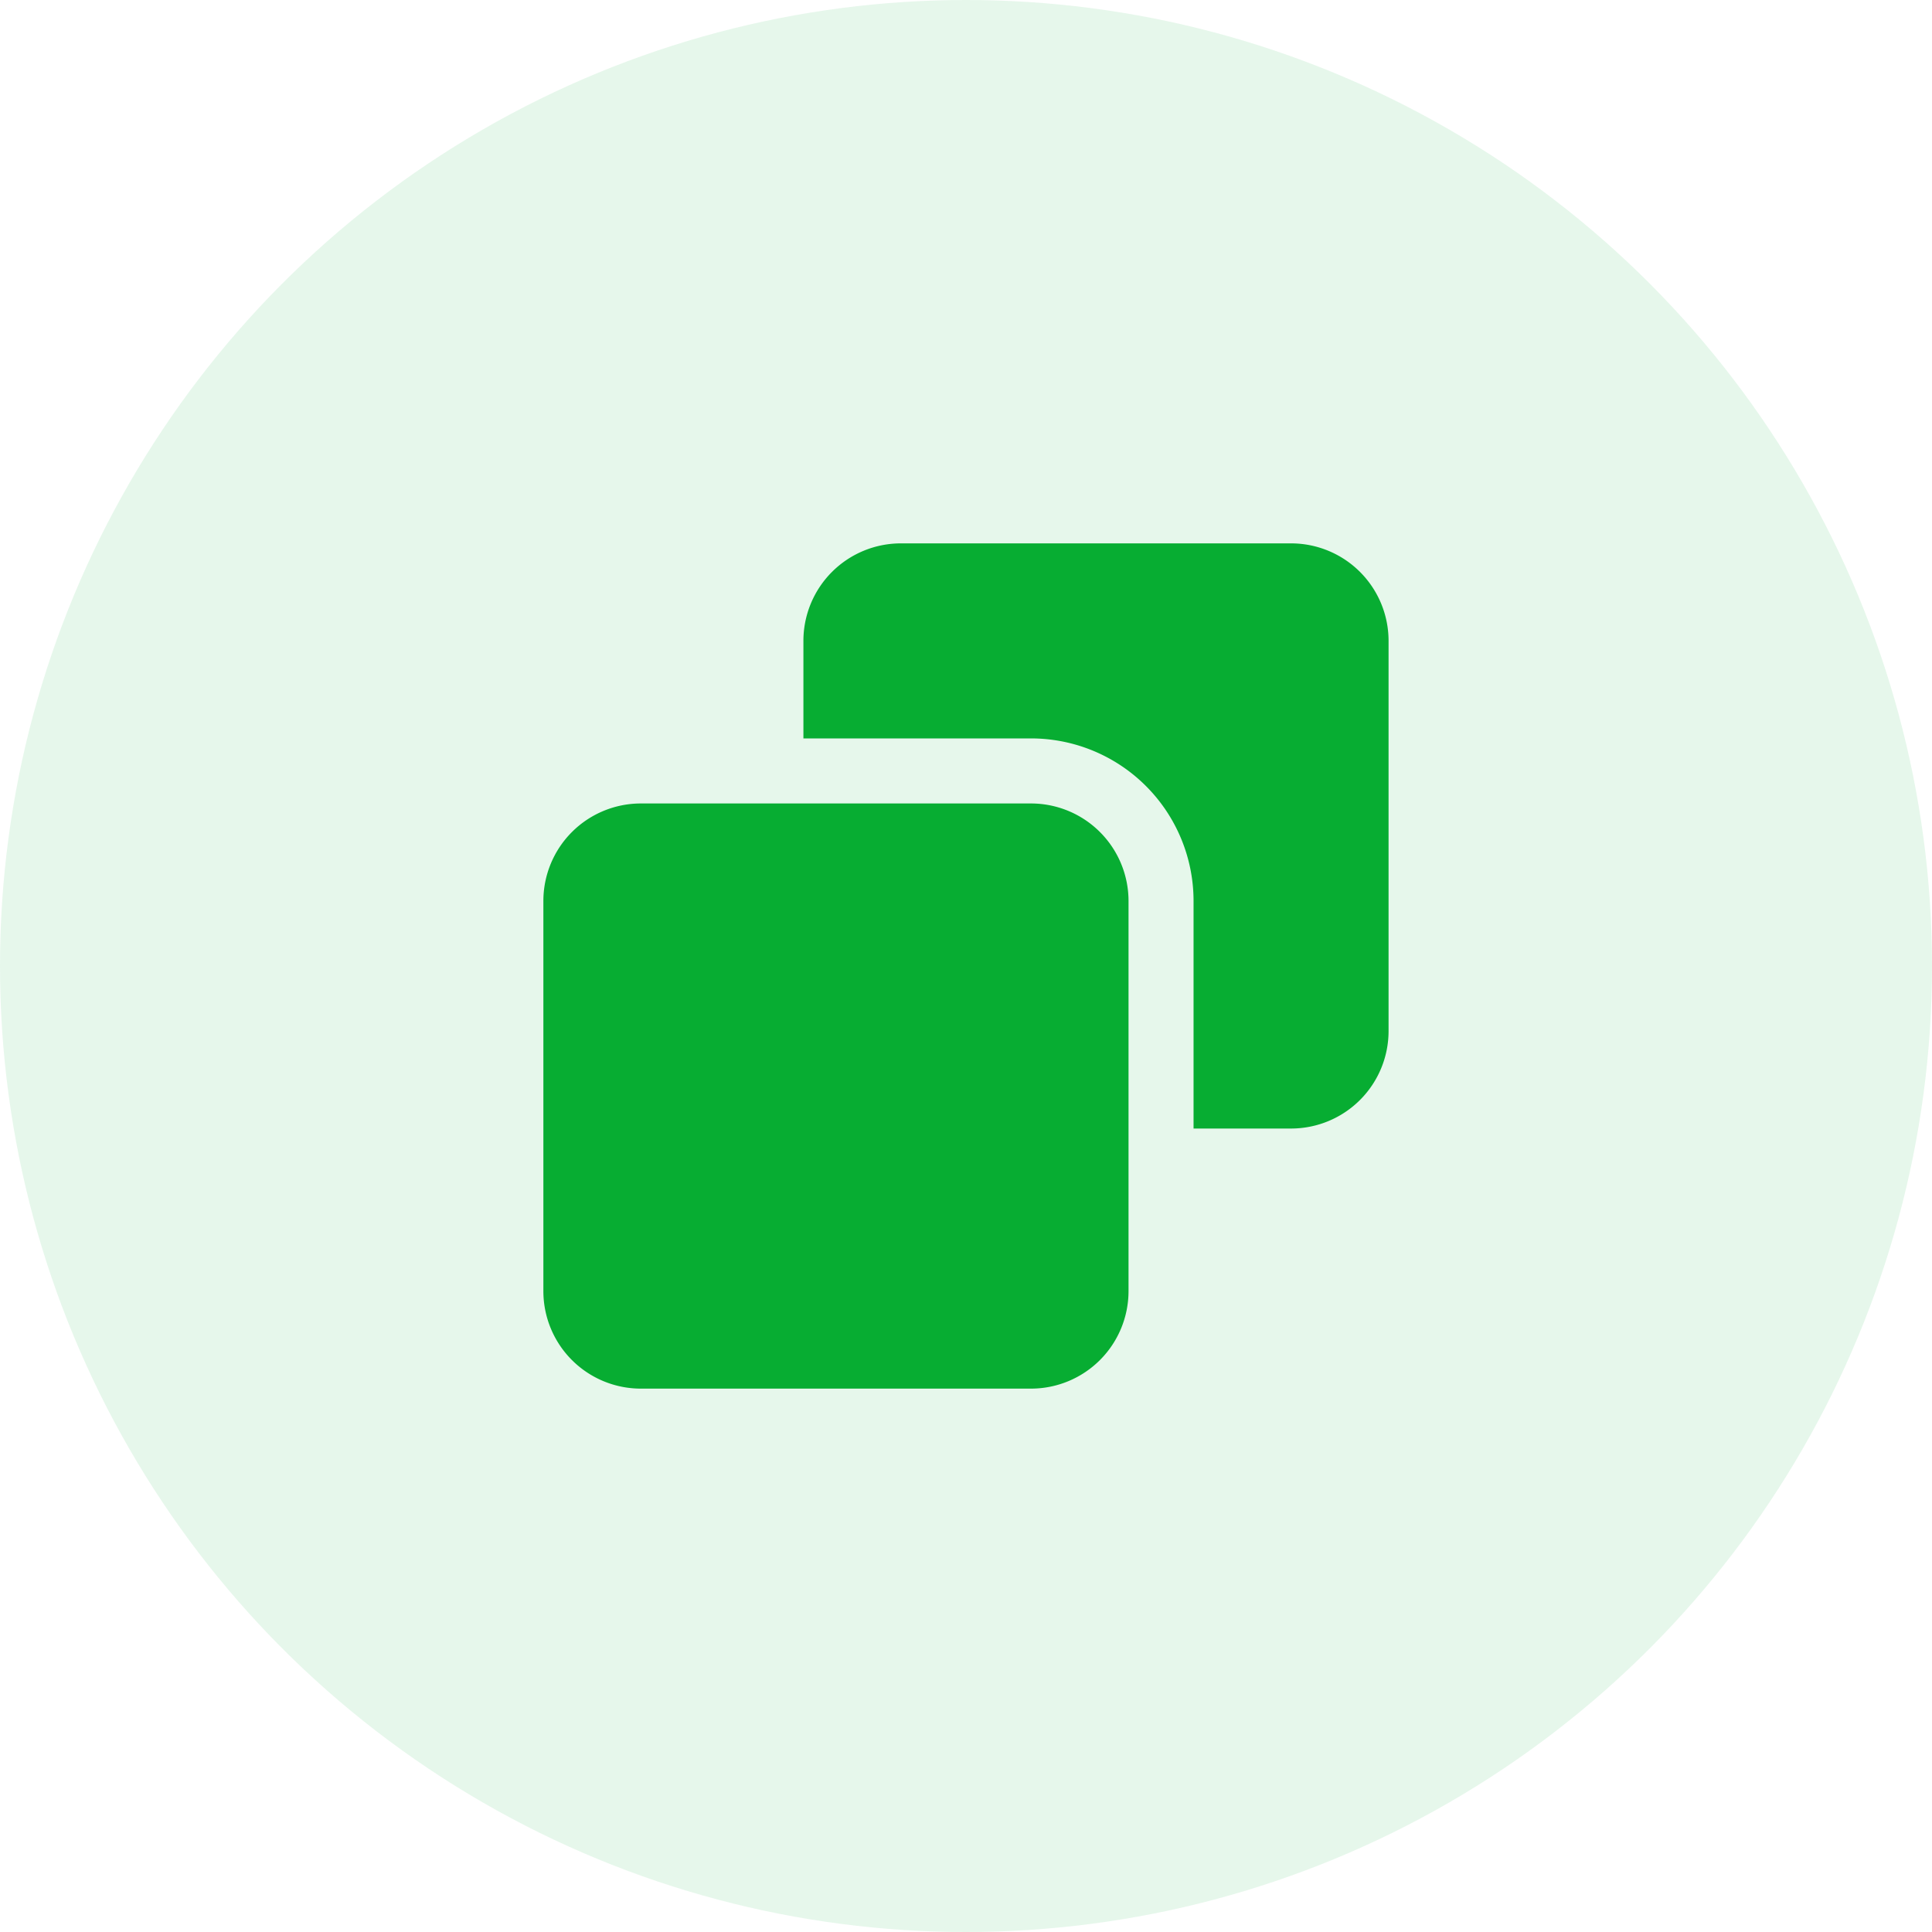
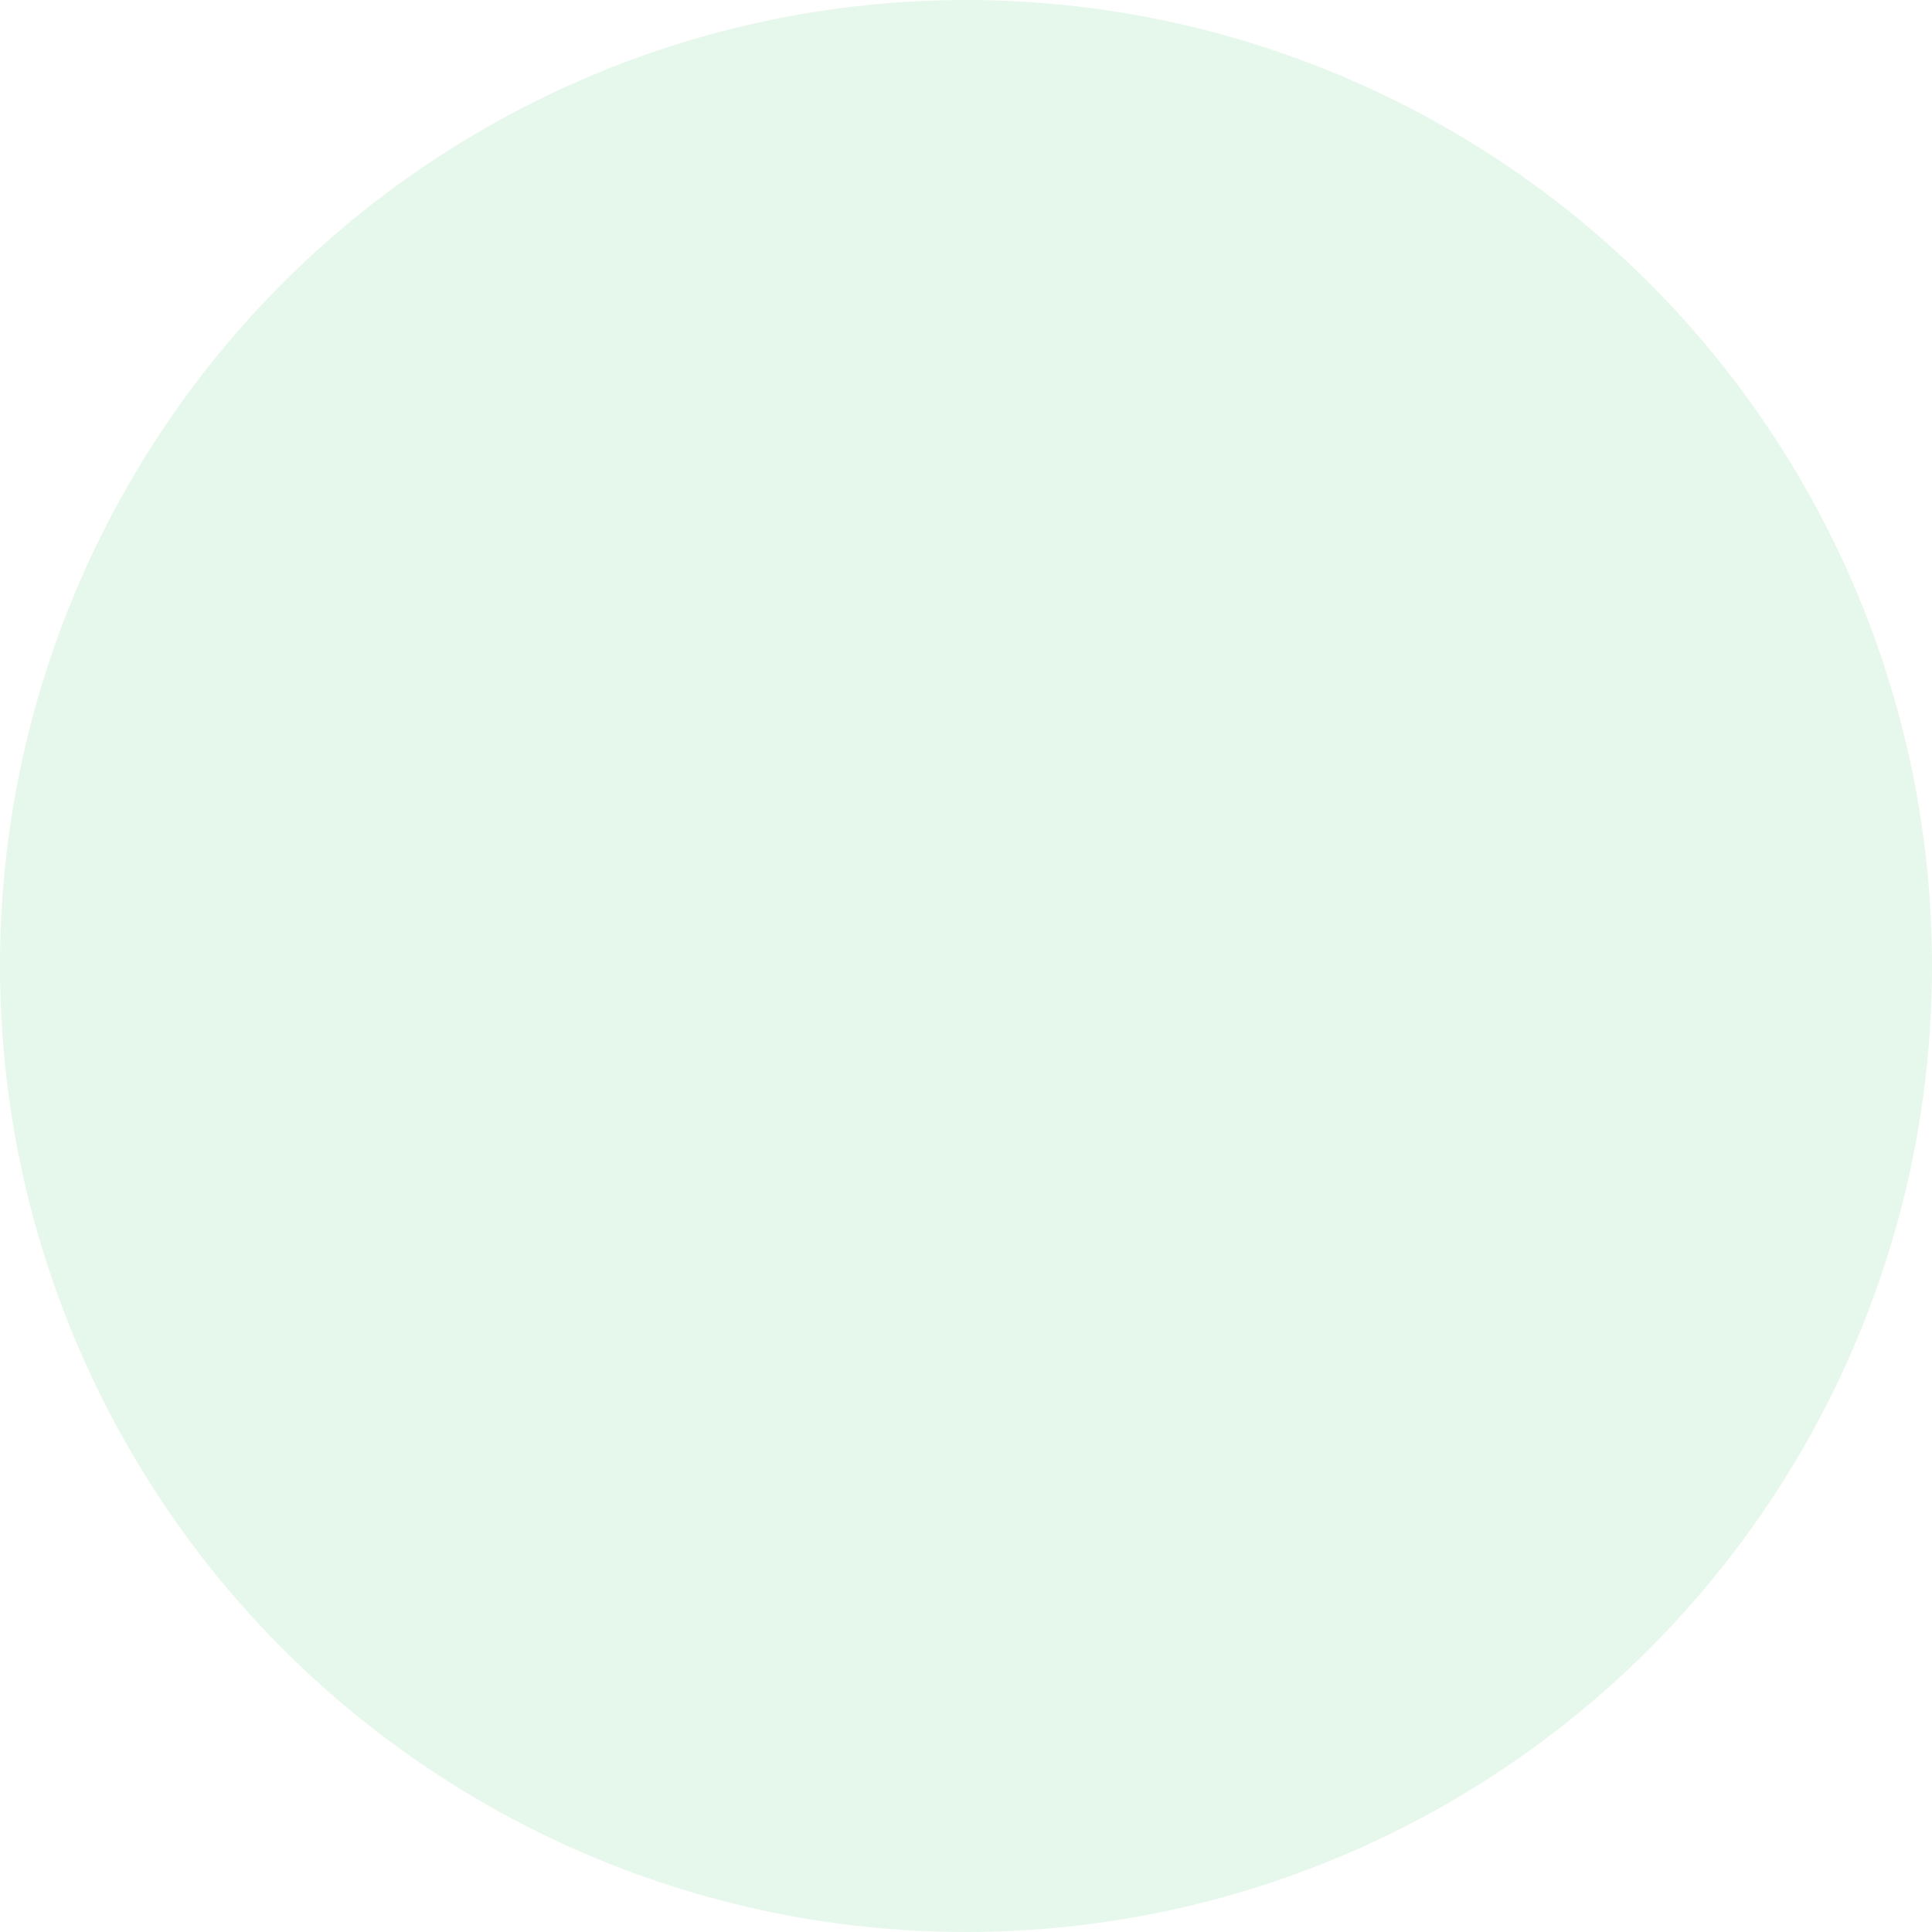
<svg xmlns="http://www.w3.org/2000/svg" width="64" height="64" fill="none">
  <circle cx="32" cy="32" r="32" fill="#07AD32" fill-opacity=".1" />
  <g clip-path="url(#clip0_204_491)" fill-rule="evenodd" clip-rule="evenodd" fill="#07AD32">
-     <path d="M37.384 29.846a3.232 3.232 0 00-3.231-3.23H21.23a3.23 3.23 0 00-3.23 3.23V42.77A3.23 3.23 0 0021.23 46h12.923a3.232 3.232 0 003.231-3.23V29.846z" />
-     <path d="M26.614 24.461v-3.23A3.23 3.23 0 0129.845 18h12.923a3.23 3.23 0 013.23 3.23v12.924a3.23 3.23 0 01-3.23 3.23h-3.23v-7.538a5.385 5.385 0 00-5.385-5.385h-7.539z" />
-   </g>
+     </g>
  <defs>
    <clipPath id="clip0_204_491">
      <path fill="#fff" transform="translate(18 18)" d="M0 0h28v28H0z" />
    </clipPath>
  </defs>
</svg>